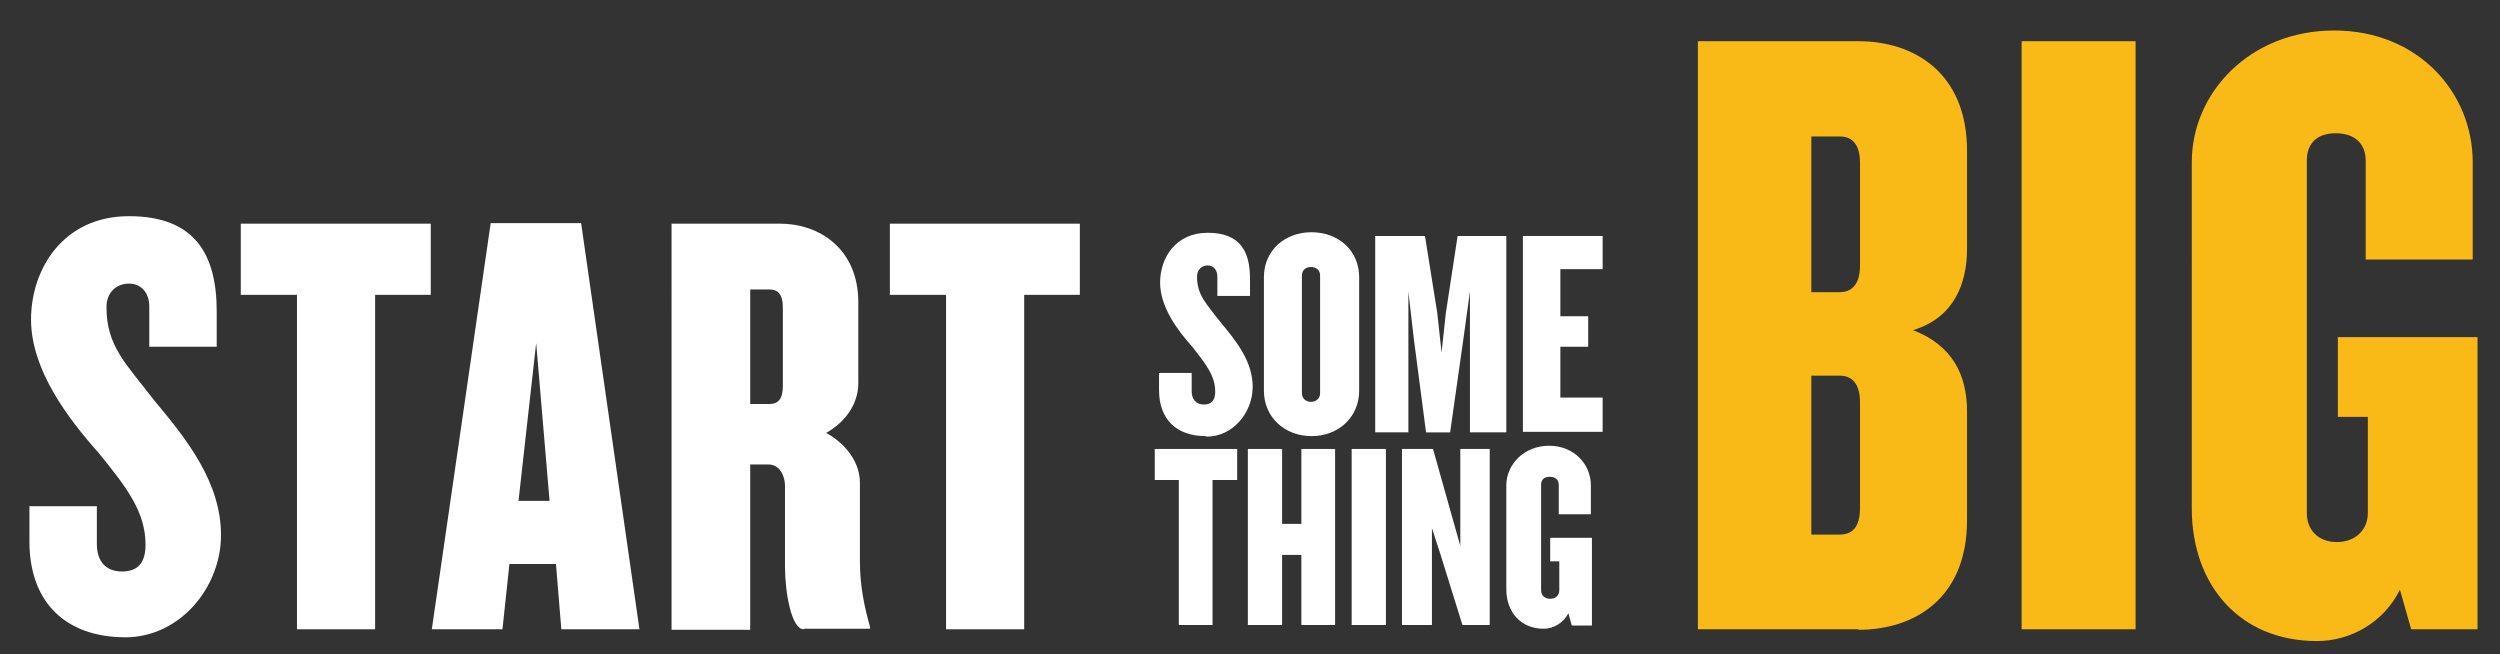
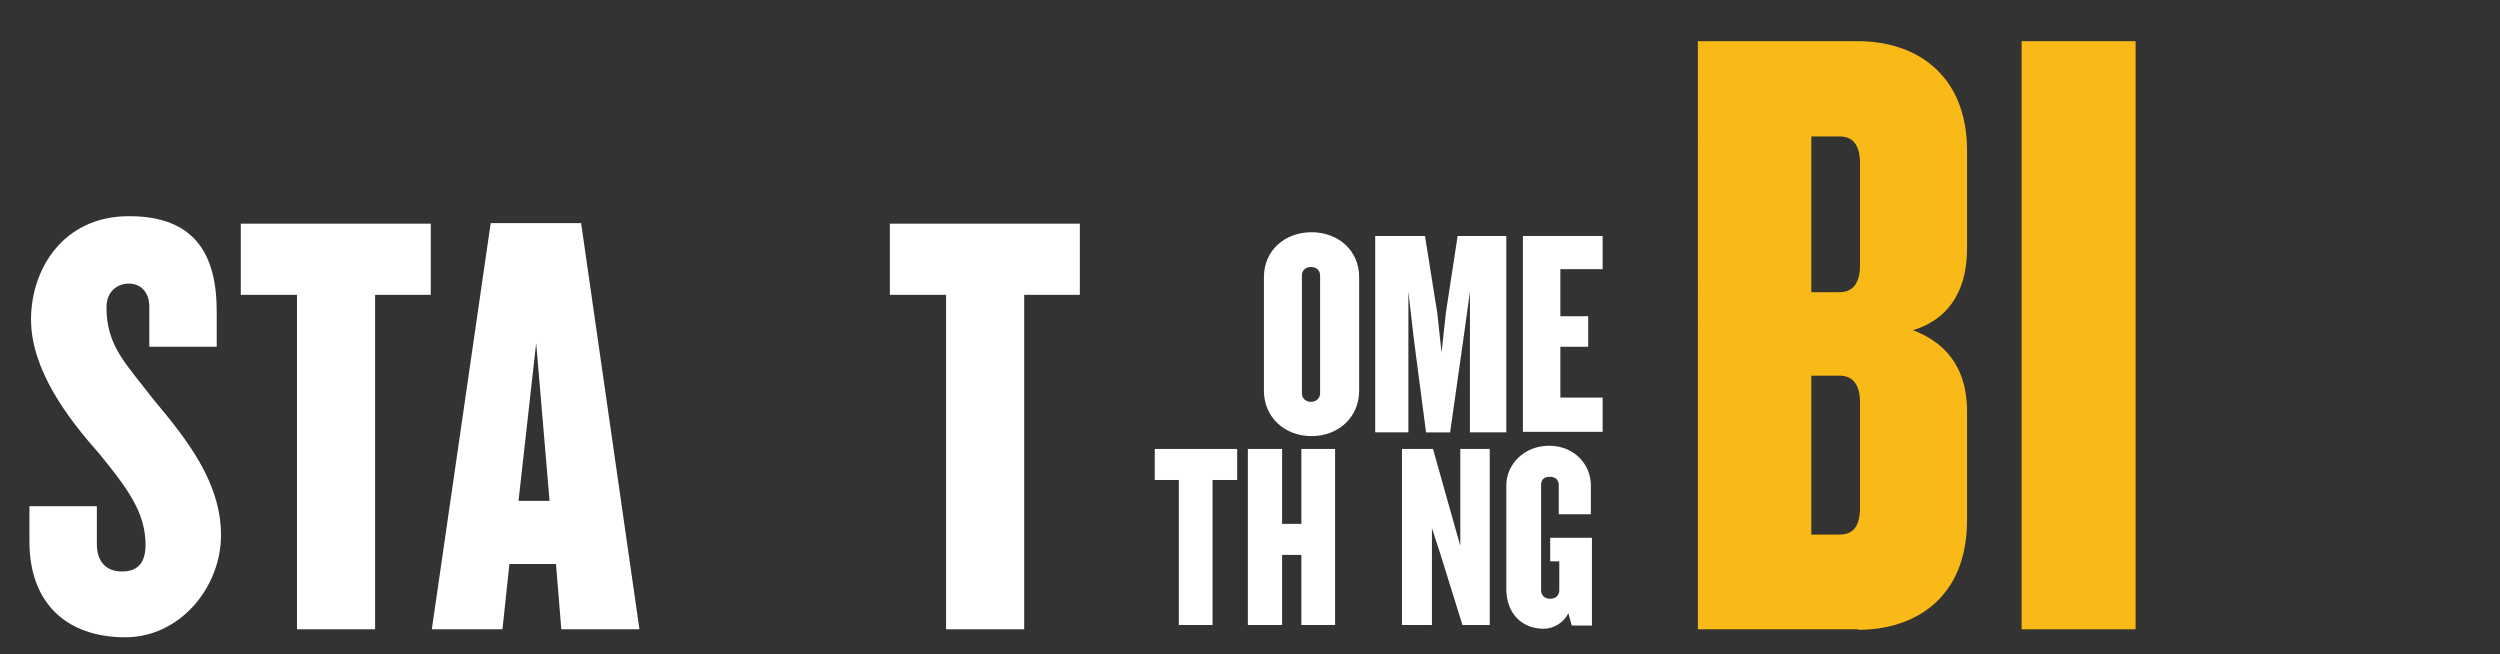
<svg xmlns="http://www.w3.org/2000/svg" id="Layer_1" data-name="Layer 1" viewBox="0 0 467.2 122.3">
  <rect x="0" y="0" width="467.2" height="122.3" fill="#333333" stroke="none" />
  <defs>
    <style>      .cls-1 {        fill: #f9ba17;      }      .cls-1, .cls-2 {        stroke-width: 0px;      }      .cls-2 {        fill: #fff;      }    </style>
  </defs>
  <g>
    <path class="cls-2" d="M23.5,119.1c-11.3,0-18-6.6-18-17.9v-6.6h12.6v7.1c0,3.1,1.6,5.1,4.7,5.1s4.4-1.8,4.4-5c0-6.2-3.6-10.8-8.8-17.2-5.7-6.4-12.6-15.5-12.6-24.9s6-19.3,18.3-19.3,16.4,7.1,16.4,17.8v6.6h-12.6v-7.5c0-2.7-1.6-4.3-3.8-4.3s-4.2,1.5-4.2,4.4c0,7.3,3.6,10.5,8.9,17.4,6.2,7.4,12.5,15.4,12.5,25.2s-7.7,19.1-17.9,19.1Z" />
    <path class="cls-2" d="M70.1,55.1v62.5h-14.6v-62.5h-10.5v-13.3h35.5v13.3h-10.5Z" />
    <path class="cls-2" d="M104.9,117.6l-1-12.2h-8.7l-1.3,12.2h-13.2l11-75.9h16.9l10.9,75.9h-14.7ZM100.2,64.1l-3.3,29.5h5.8l-2.5-29.5Z" />
-     <path class="cls-2" d="M150.2,117.6c-2.3,0-3.5-6.9-3.5-11.7v-15.1c0-1.9-1-4-3.1-4h-3.4v30.9h-14.7V41.8h20.3c7.2,0,14.6,4.6,14.6,14.7v15.1c0,3.8-2.3,7.2-6,9.3,3.8,2.1,6.3,5.6,6.3,9.3v14.7c0,4.8.9,8.7,1.9,12.3v.3h-12.3ZM146.3,57.5c0-2.5-.9-3.4-2.5-3.4h-3.6v21.4h3.6c1.6,0,2.5-.9,2.5-3.4v-14.6Z" />
    <path class="cls-2" d="M191.4,55.1v62.5h-14.6v-62.5h-10.5v-13.3h35.5v13.3h-10.5Z" />
  </g>
  <g>
-     <path class="cls-2" d="M225.3,81.5c-5.5,0-8.7-3.2-8.7-8.6v-3.2h6.1v3.4c0,1.5.8,2.5,2.3,2.5s2.1-.9,2.1-2.4c0-3-1.8-5.2-4.2-8.3-2.8-3.1-6.1-7.5-6.1-12.1s2.9-9.3,8.9-9.3,7.9,3.4,7.9,8.6v3.2h-6.1v-3.6c0-1.3-.8-2.1-1.8-2.1s-2,.7-2,2.1c0,3.5,1.8,5.1,4.3,8.4,3,3.6,6.1,7.4,6.1,12.2s-3.7,9.3-8.6,9.3Z" />
    <path class="cls-2" d="M245.1,81.5c-5,0-8.9-3.5-8.9-8.5v-21.2c0-5,3.9-8.4,8.9-8.4s8.9,3.4,8.9,8.4v21.2c0,5-3.9,8.5-8.9,8.5ZM246.7,51.5c0-1-.7-1.6-1.7-1.6s-1.7.6-1.7,1.6v22c0,1,.8,1.6,1.7,1.6s1.7-.6,1.7-1.6v-22Z" />
    <path class="cls-2" d="M274.7,80.8v-26.3l-1.2,8.7-2.5,17.6h-4.5l-2.3-17.6-1-8.7v26.3h-6.2v-36.7h9.3l2.3,14.4.8,7.4.8-7.4,2.2-14.4h9.1v36.7h-6.8Z" />
    <path class="cls-2" d="M284.6,80.8v-36.7h14.9v6.2h-7.9v8.8h5.2v5.7h-5.2v9.5h7.9v6.4h-14.9Z" />
  </g>
  <g>
    <path class="cls-2" d="M226.6,89.7v27.1h-6.3v-27.1h-4.5v-5.8h15.4v5.8h-4.5Z" />
    <path class="cls-2" d="M243.2,116.8v-13.1h-3.6v13.1h-6.4v-32.9h6.4v14h3.6v-14h6.3v32.9h-6.3Z" />
-     <path class="cls-2" d="M252.6,116.8v-32.9h6.4v32.9h-6.4Z" />
    <path class="cls-2" d="M273.3,116.8l-4.2-13.5-1.5-4.6v18.1h-5.6v-32.9h5.8l3.8,13.5,1.3,4.6v-18.1h5.5v32.9h-5.2Z" />
    <path class="cls-2" d="M293.7,116.8l-.6-2.2c-.9,1.8-2.8,2.9-4.6,2.9-4.3,0-7-3.1-7-7.4v-19.4c0-3.9,3.3-7.4,8-7.4s7.8,3.5,7.8,7.4v5.4h-6v-5.5c0-.9-.6-1.5-1.7-1.5s-1.6.6-1.6,1.5v19.7c0,.9.6,1.6,1.7,1.6s1.7-.7,1.7-1.6v-5.4h-1.7v-4.4h7.8v16.4h-3.7Z" />
  </g>
  <g>
    <path class="cls-1" d="M347.3,117.6h-30V7.7h30c10.4,0,20.3,5.9,20.3,20.5v18.3c0,6.6-2.5,12.9-10.1,15.2,7.3,2.8,10.1,8.3,10.1,15.2v20.3c0,14.7-9.9,20.5-20.3,20.5ZM347.6,30.5c0-3.6-1.5-5-3.8-5h-5.3v29.1h5.3c2.3,0,3.8-1.5,3.8-5v-19.2ZM347.6,75.2c0-3.5-1.5-5-3.8-5h-5.3v29.7h5.3c2.3,0,3.8-1.3,3.8-5v-19.8Z" />
    <path class="cls-1" d="M377.8,117.6V7.7h21.3v109.9h-21.3Z" />
-     <path class="cls-1" d="M450.6,117.6l-2.1-7.4c-3,6.1-9.2,9.6-15.5,9.6-14.4,0-23.4-10.4-23.4-24.8V30.3c0-13,10.9-24.6,26.6-24.6s25.9,11.6,25.9,24.6v18.2h-20v-18.5c0-3.1-2-5.1-5.6-5.1s-5.4,2-5.4,5.1v65.9c0,3.1,2.1,5.4,5.6,5.4s5.8-2.3,5.8-5.4v-18h-5.6v-14.9h26.1v54.6h-12.2Z" />
  </g>
</svg>